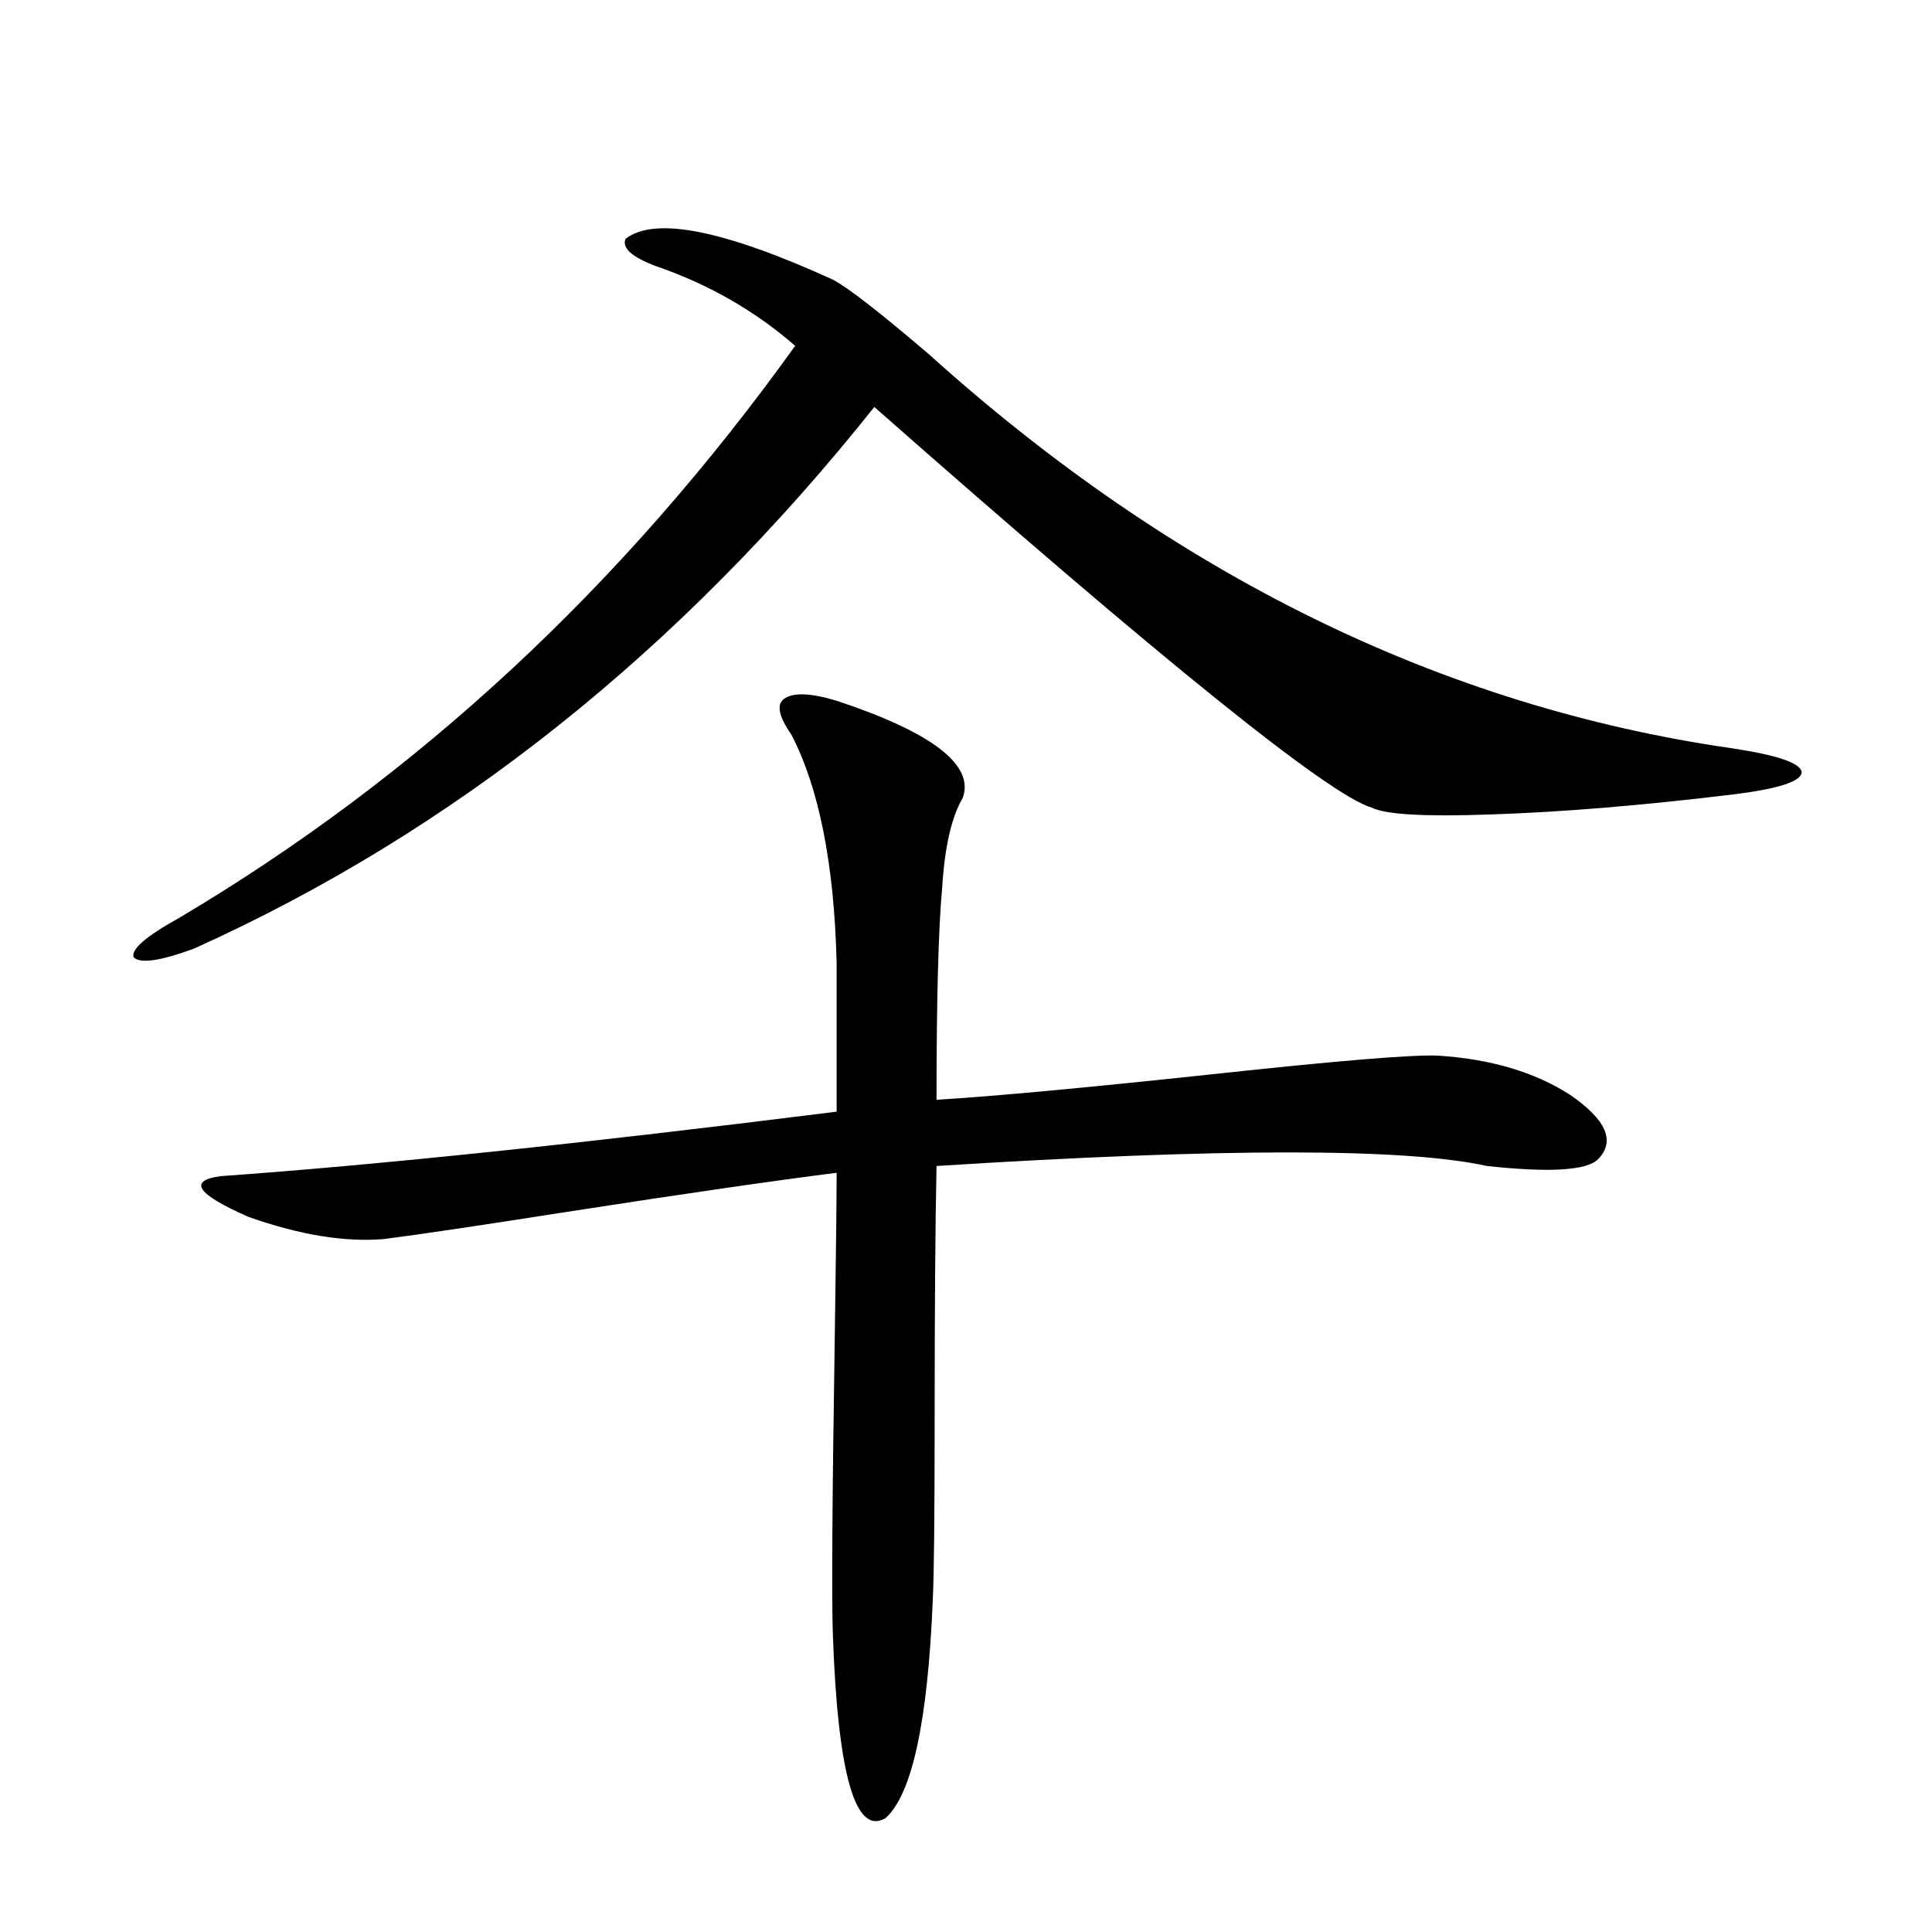
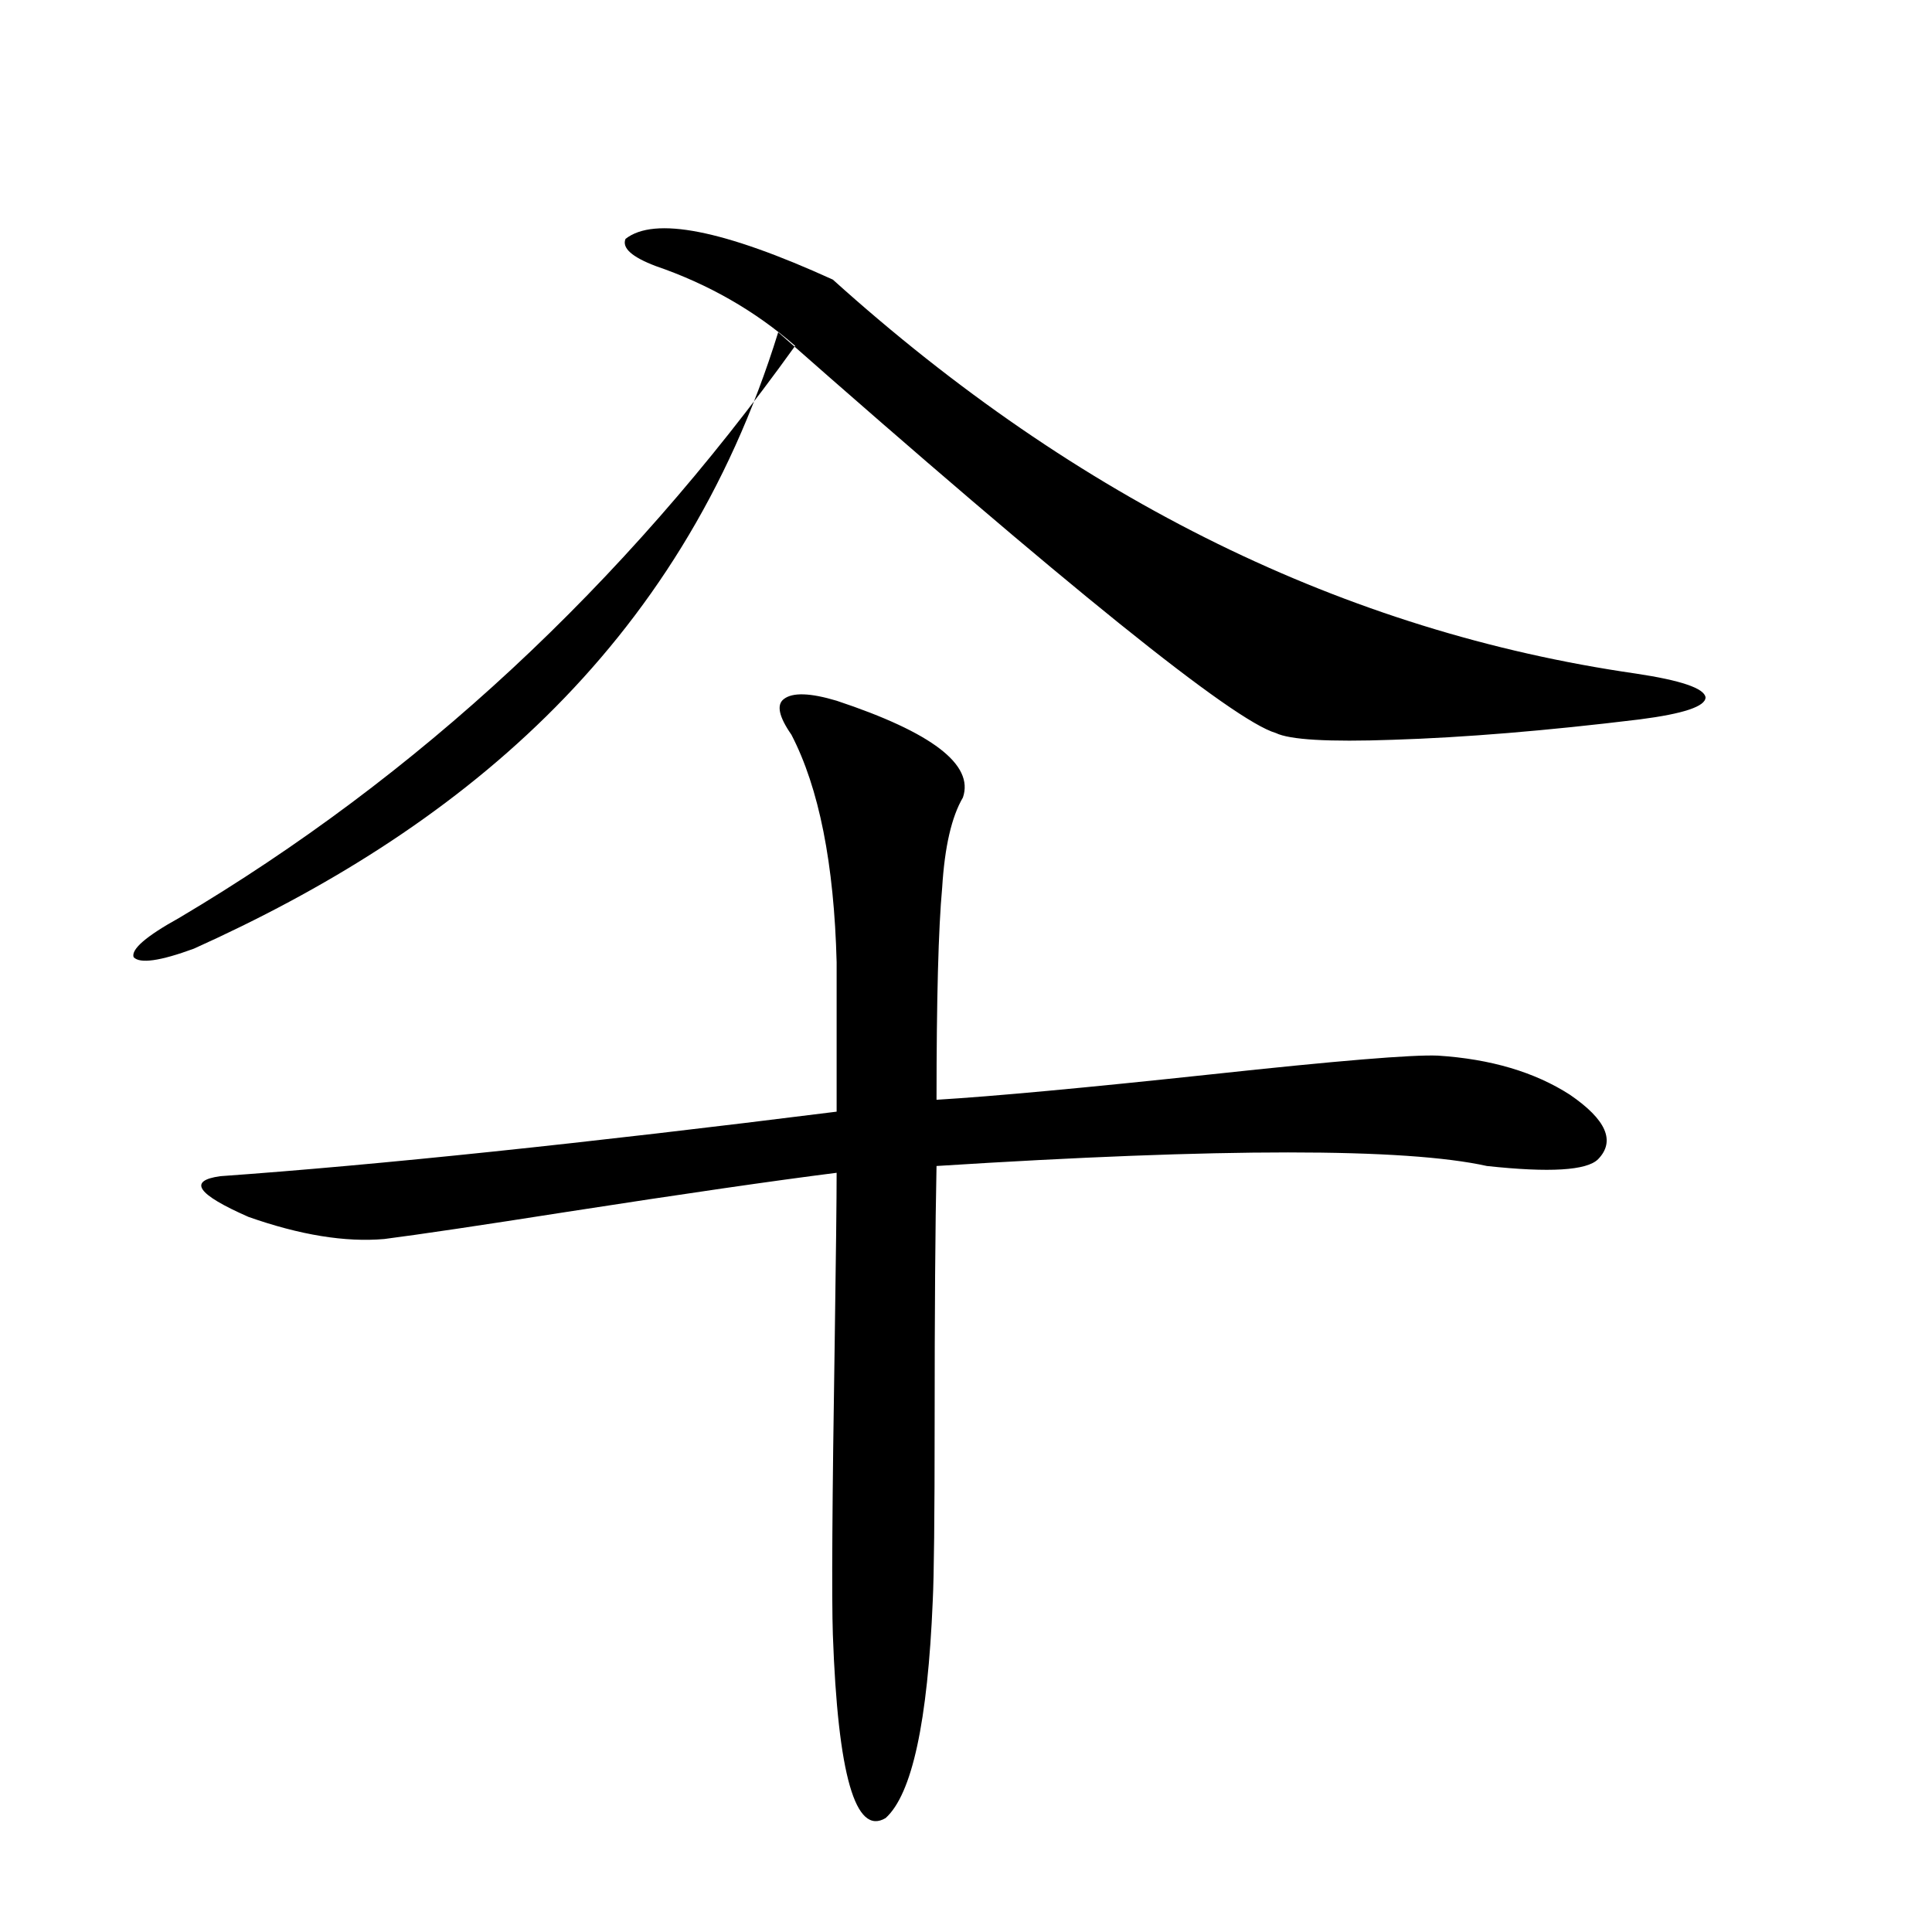
<svg xmlns="http://www.w3.org/2000/svg" version="1.1" id="图层_1" x="0px" y="0px" width="1000px" height="1000px" viewBox="0 0 1000 1000" enable-background="new 0 0 1000 1000" xml:space="preserve">
-   <path d="M323.772,123.637c14.954-11.714,50.73-4.683,107.314,21.094c7.805,4.106,24.39,17.002,49.755,38.672  c126.826,114.258,265.359,182.236,415.6,203.906c23.414,3.516,35.441,7.622,36.097,12.305c0,4.697-11.387,8.501-34.146,11.426  c-48.139,5.864-90.729,9.38-127.802,10.547c-33.17,1.182-53.337,0-60.486-3.516c-22.118-6.44-107.97-75.586-257.555-207.422  C351.729,337.211,234.339,430.678,100.363,491.02c-17.561,6.455-27.972,7.91-31.219,4.395c-1.311-4.092,6.494-10.835,23.414-20.215  c123.564-73.237,229.903-171.963,319.017-296.191c-20.822-18.154-44.877-31.929-72.193-41.309  C327.02,133.017,321.821,128.334,323.772,123.637z M433.038,362.699c49.42,16.411,71.218,33.11,65.364,50.098  c-5.854,9.971-9.436,25.488-10.731,46.582c-1.951,21.094-2.927,57.72-2.927,109.863c29.268-1.758,76.736-6.152,142.436-13.184  c65.029-7.031,104.053-10.244,117.07-9.668c27.316,1.758,50.075,8.501,68.291,20.215c18.856,12.896,23.734,24.033,14.634,33.398  c-5.854,5.864-25.045,7.031-57.56,3.516c-42.285-9.365-137.237-9.365-284.871,0c-0.655,31.064-0.976,75.298-0.976,132.715  c0,48.643-0.335,79.404-0.976,92.285c-2.606,62.691-10.731,100.195-24.39,112.5c-15.609,9.366-24.725-22.274-27.316-94.922  c-0.655-18.759-0.335-69.722,0.976-152.93c0.641-43.945,0.976-72.646,0.976-86.133c-32.529,4.106-79.022,10.85-139.509,20.215  c-44.877,7.031-76.431,11.729-94.632,14.063c-20.167,1.758-43.581-2.046-70.242-11.426c-26.676-11.714-31.554-18.745-14.634-21.094  c81.949-5.85,188.288-16.987,319.017-33.398v-77.344c-1.311-50.977-9.115-90.225-23.414-117.773  c-6.509-9.365-7.805-15.518-3.902-18.457C410.265,358.305,419.38,358.607,433.038,362.699z" />
+   <path d="M323.772,123.637c14.954-11.714,50.73-4.683,107.314,21.094c126.826,114.258,265.359,182.236,415.6,203.906c23.414,3.516,35.441,7.622,36.097,12.305c0,4.697-11.387,8.501-34.146,11.426  c-48.139,5.864-90.729,9.38-127.802,10.547c-33.17,1.182-53.337,0-60.486-3.516c-22.118-6.44-107.97-75.586-257.555-207.422  C351.729,337.211,234.339,430.678,100.363,491.02c-17.561,6.455-27.972,7.91-31.219,4.395c-1.311-4.092,6.494-10.835,23.414-20.215  c123.564-73.237,229.903-171.963,319.017-296.191c-20.822-18.154-44.877-31.929-72.193-41.309  C327.02,133.017,321.821,128.334,323.772,123.637z M433.038,362.699c49.42,16.411,71.218,33.11,65.364,50.098  c-5.854,9.971-9.436,25.488-10.731,46.582c-1.951,21.094-2.927,57.72-2.927,109.863c29.268-1.758,76.736-6.152,142.436-13.184  c65.029-7.031,104.053-10.244,117.07-9.668c27.316,1.758,50.075,8.501,68.291,20.215c18.856,12.896,23.734,24.033,14.634,33.398  c-5.854,5.864-25.045,7.031-57.56,3.516c-42.285-9.365-137.237-9.365-284.871,0c-0.655,31.064-0.976,75.298-0.976,132.715  c0,48.643-0.335,79.404-0.976,92.285c-2.606,62.691-10.731,100.195-24.39,112.5c-15.609,9.366-24.725-22.274-27.316-94.922  c-0.655-18.759-0.335-69.722,0.976-152.93c0.641-43.945,0.976-72.646,0.976-86.133c-32.529,4.106-79.022,10.85-139.509,20.215  c-44.877,7.031-76.431,11.729-94.632,14.063c-20.167,1.758-43.581-2.046-70.242-11.426c-26.676-11.714-31.554-18.745-14.634-21.094  c81.949-5.85,188.288-16.987,319.017-33.398v-77.344c-1.311-50.977-9.115-90.225-23.414-117.773  c-6.509-9.365-7.805-15.518-3.902-18.457C410.265,358.305,419.38,358.607,433.038,362.699z" />
</svg>